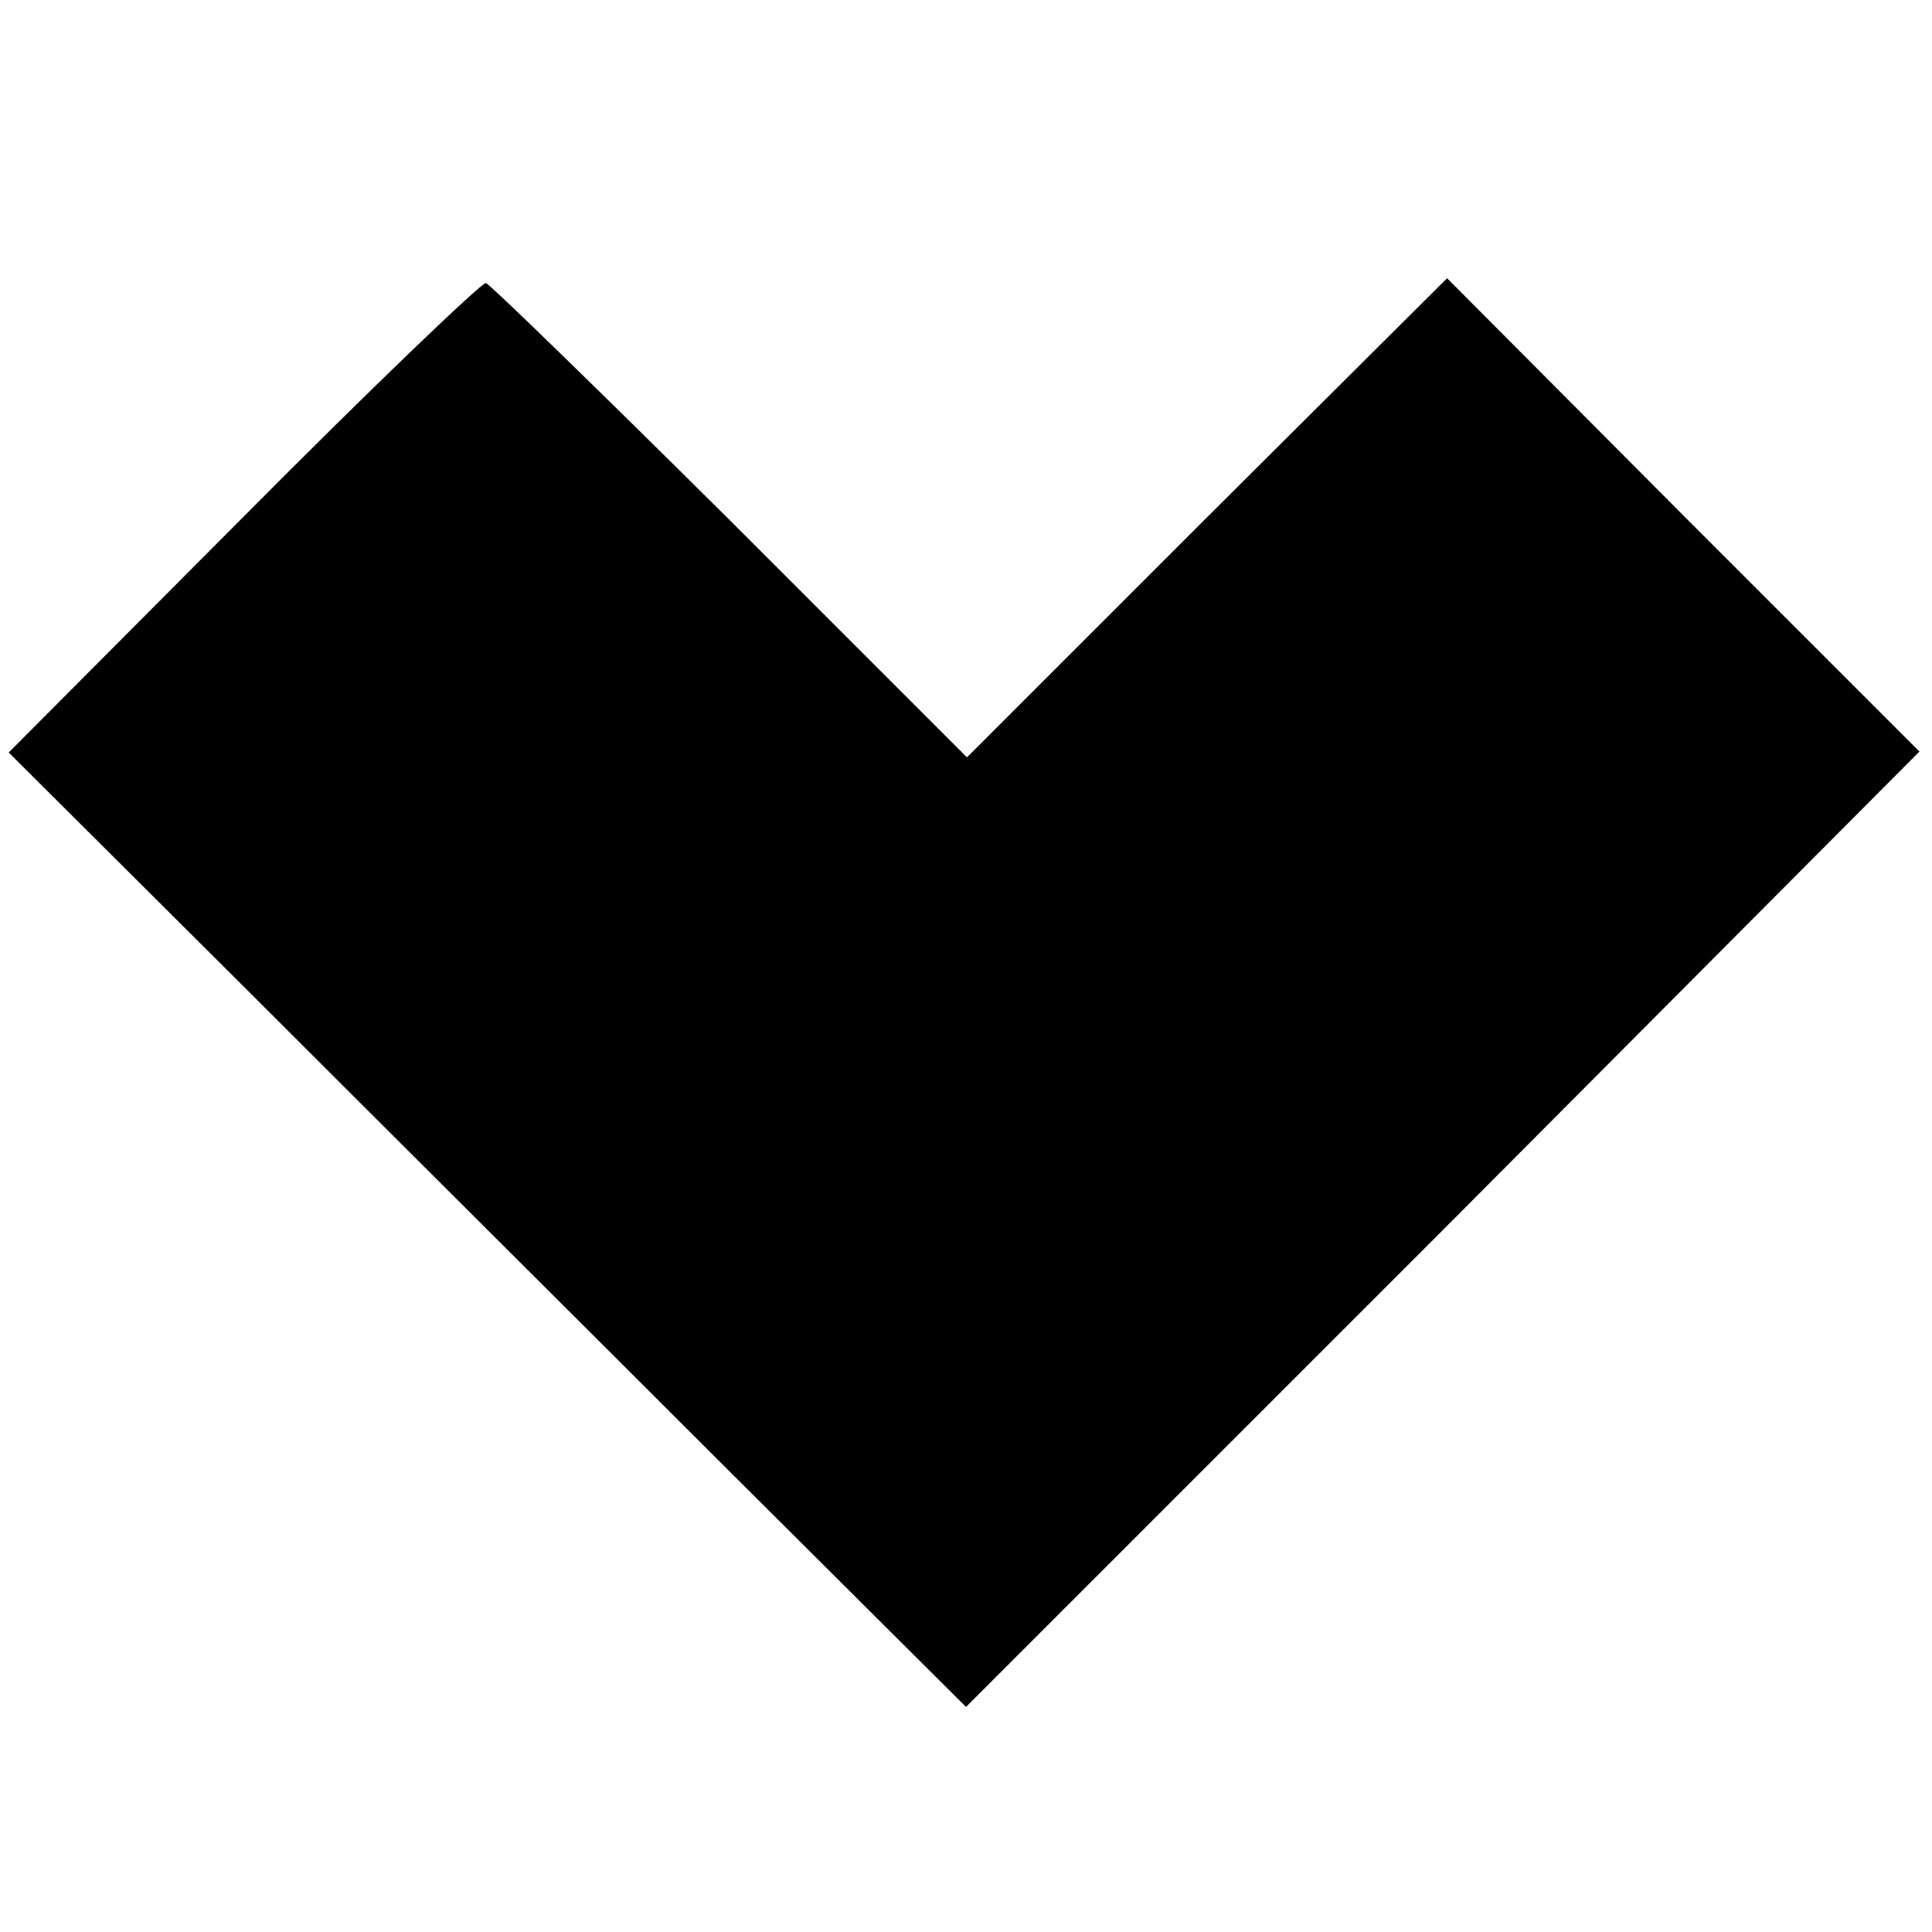
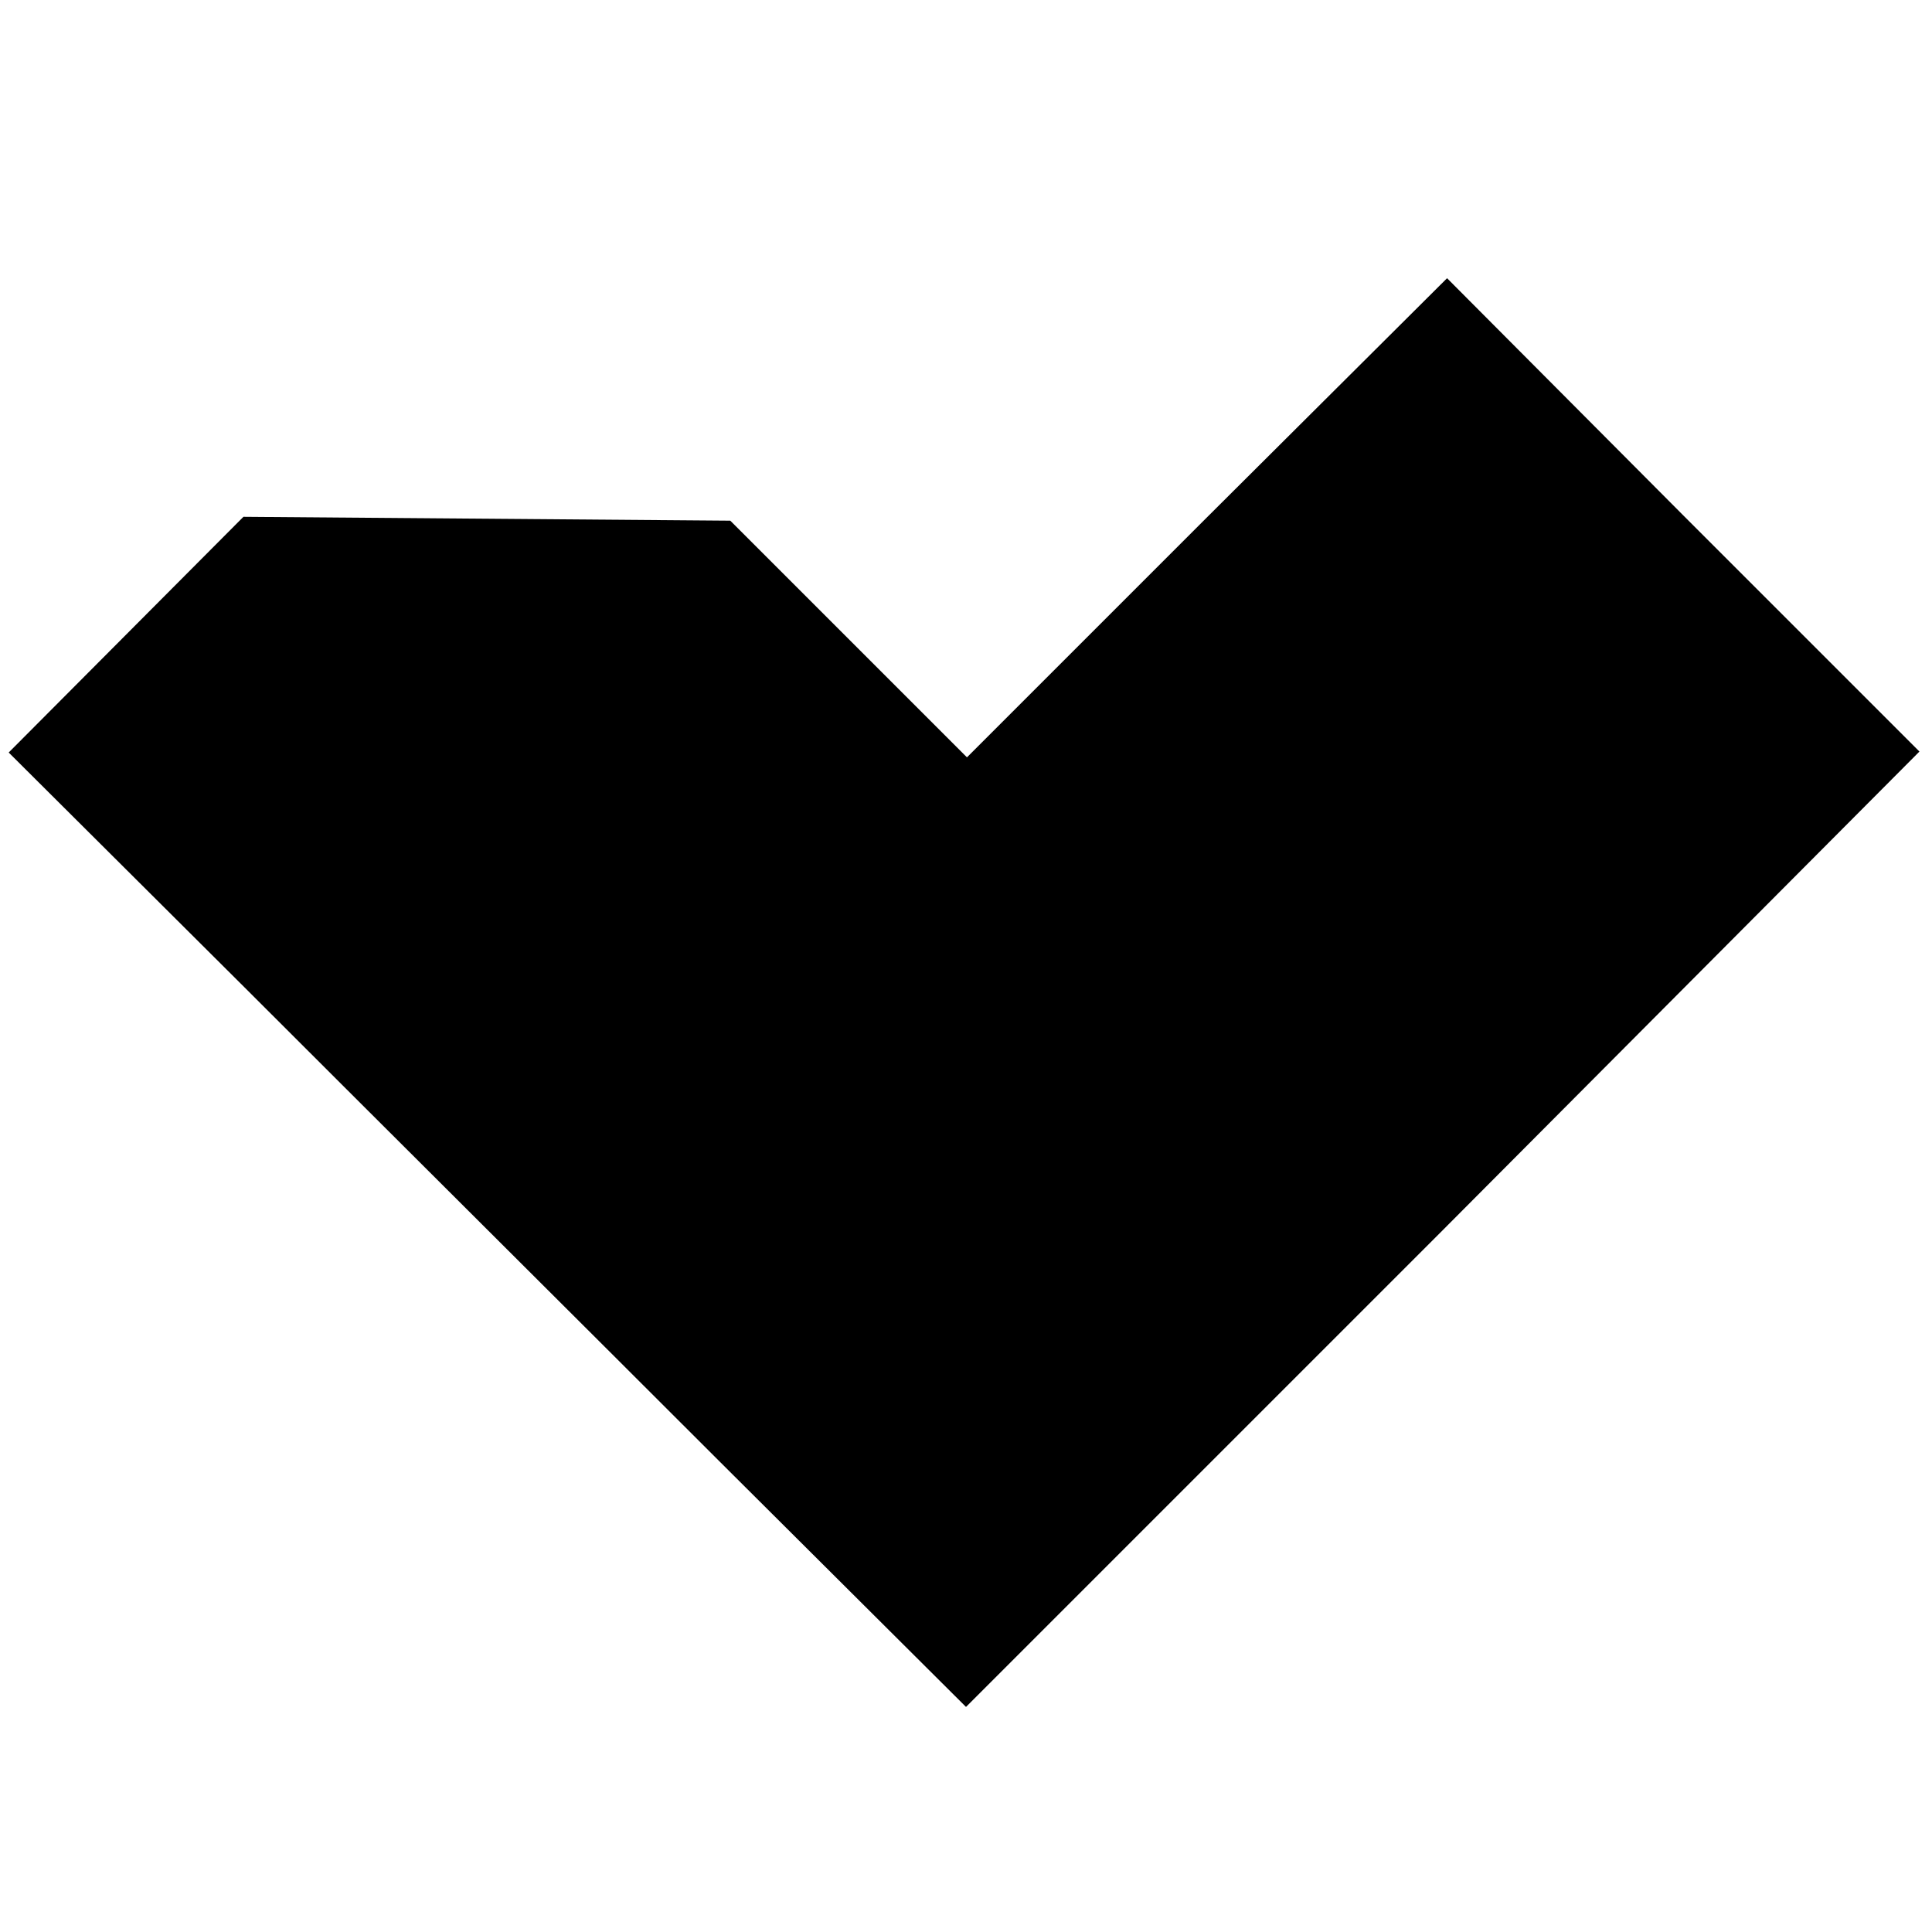
<svg xmlns="http://www.w3.org/2000/svg" version="1.0" width="200pt" height="200pt" viewBox="0 0 200 200" preserveAspectRatio="xMidYMid meet">
  <g transform="translate(0,200) scale(0.1,-0.1)" fill="#000000" stroke="none">
-     <path d="M252 1465 l-243 -244 244 -243 c134 -134 357 -356 495 -494 l252 -251 494 494 493 495 -245 245 -244 245 -249 -248 -248 -248 -245 245 c-135 134 -249 245 -253 246 -4 1 -117 -107 -251 -242z" />
+     <path d="M252 1465 l-243 -244 244 -243 c134 -134 357 -356 495 -494 l252 -251 494 494 493 495 -245 245 -244 245 -249 -248 -248 -248 -245 245 z" />
  </g>
</svg>